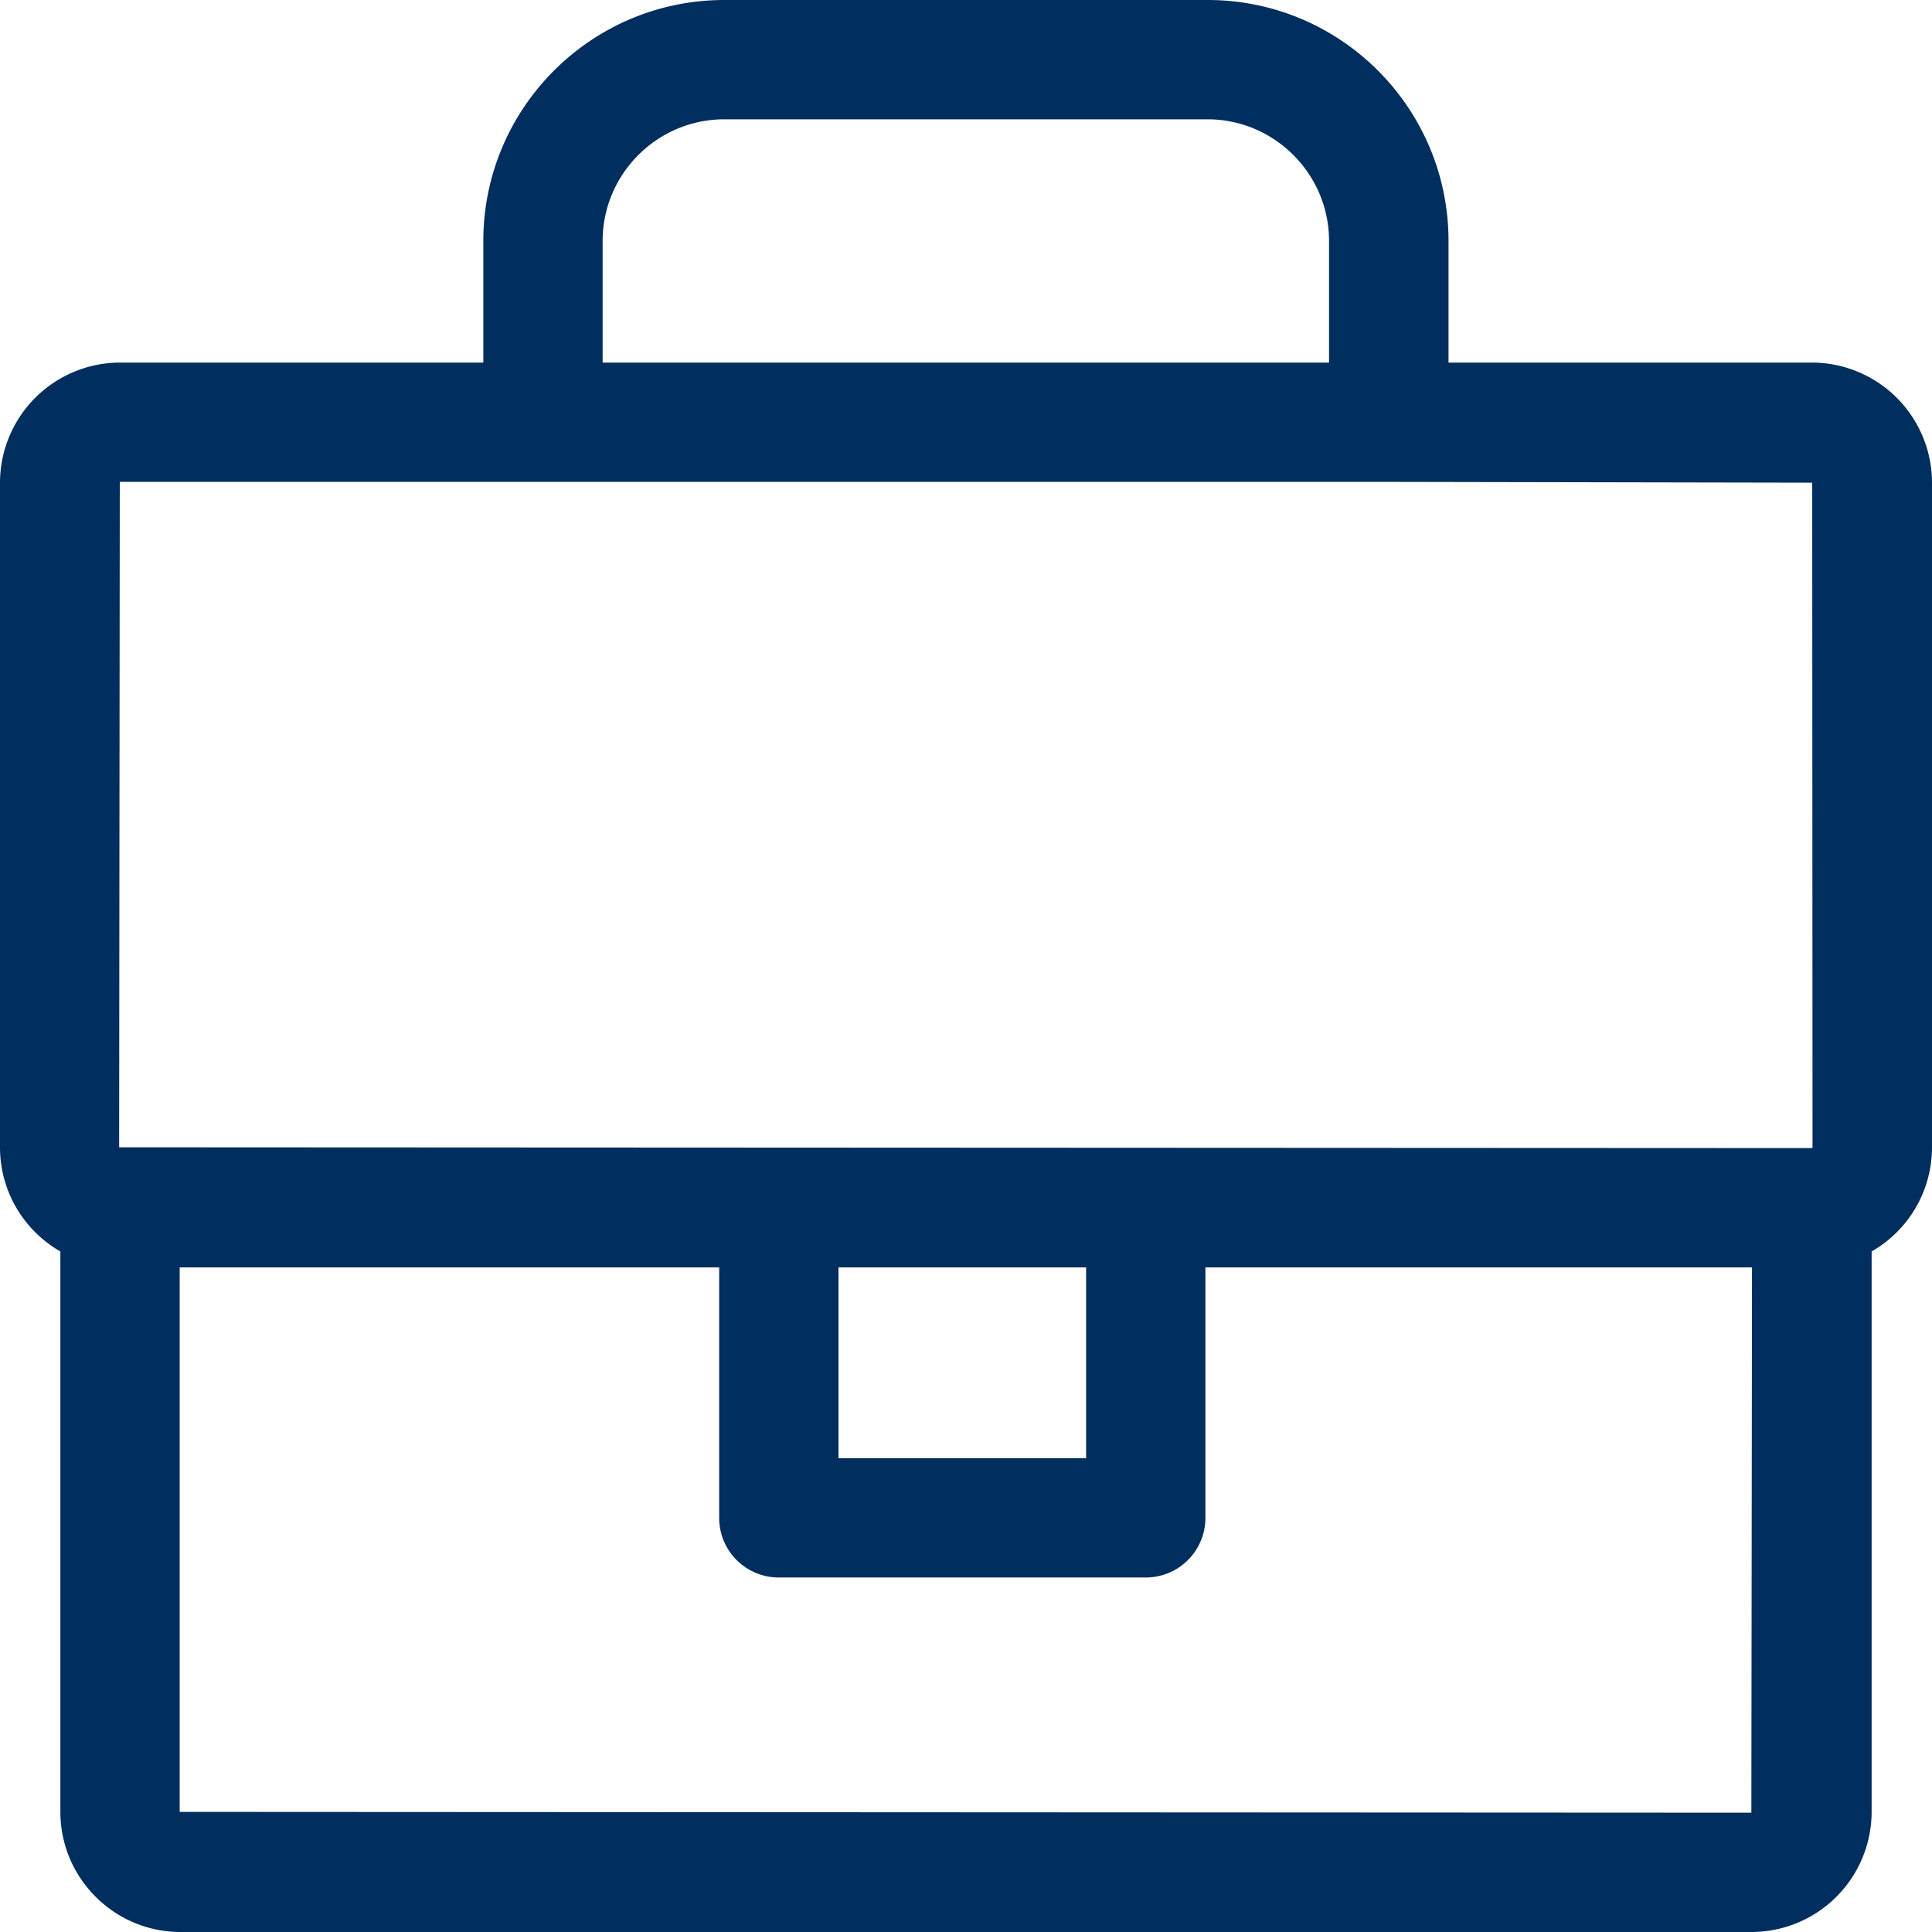
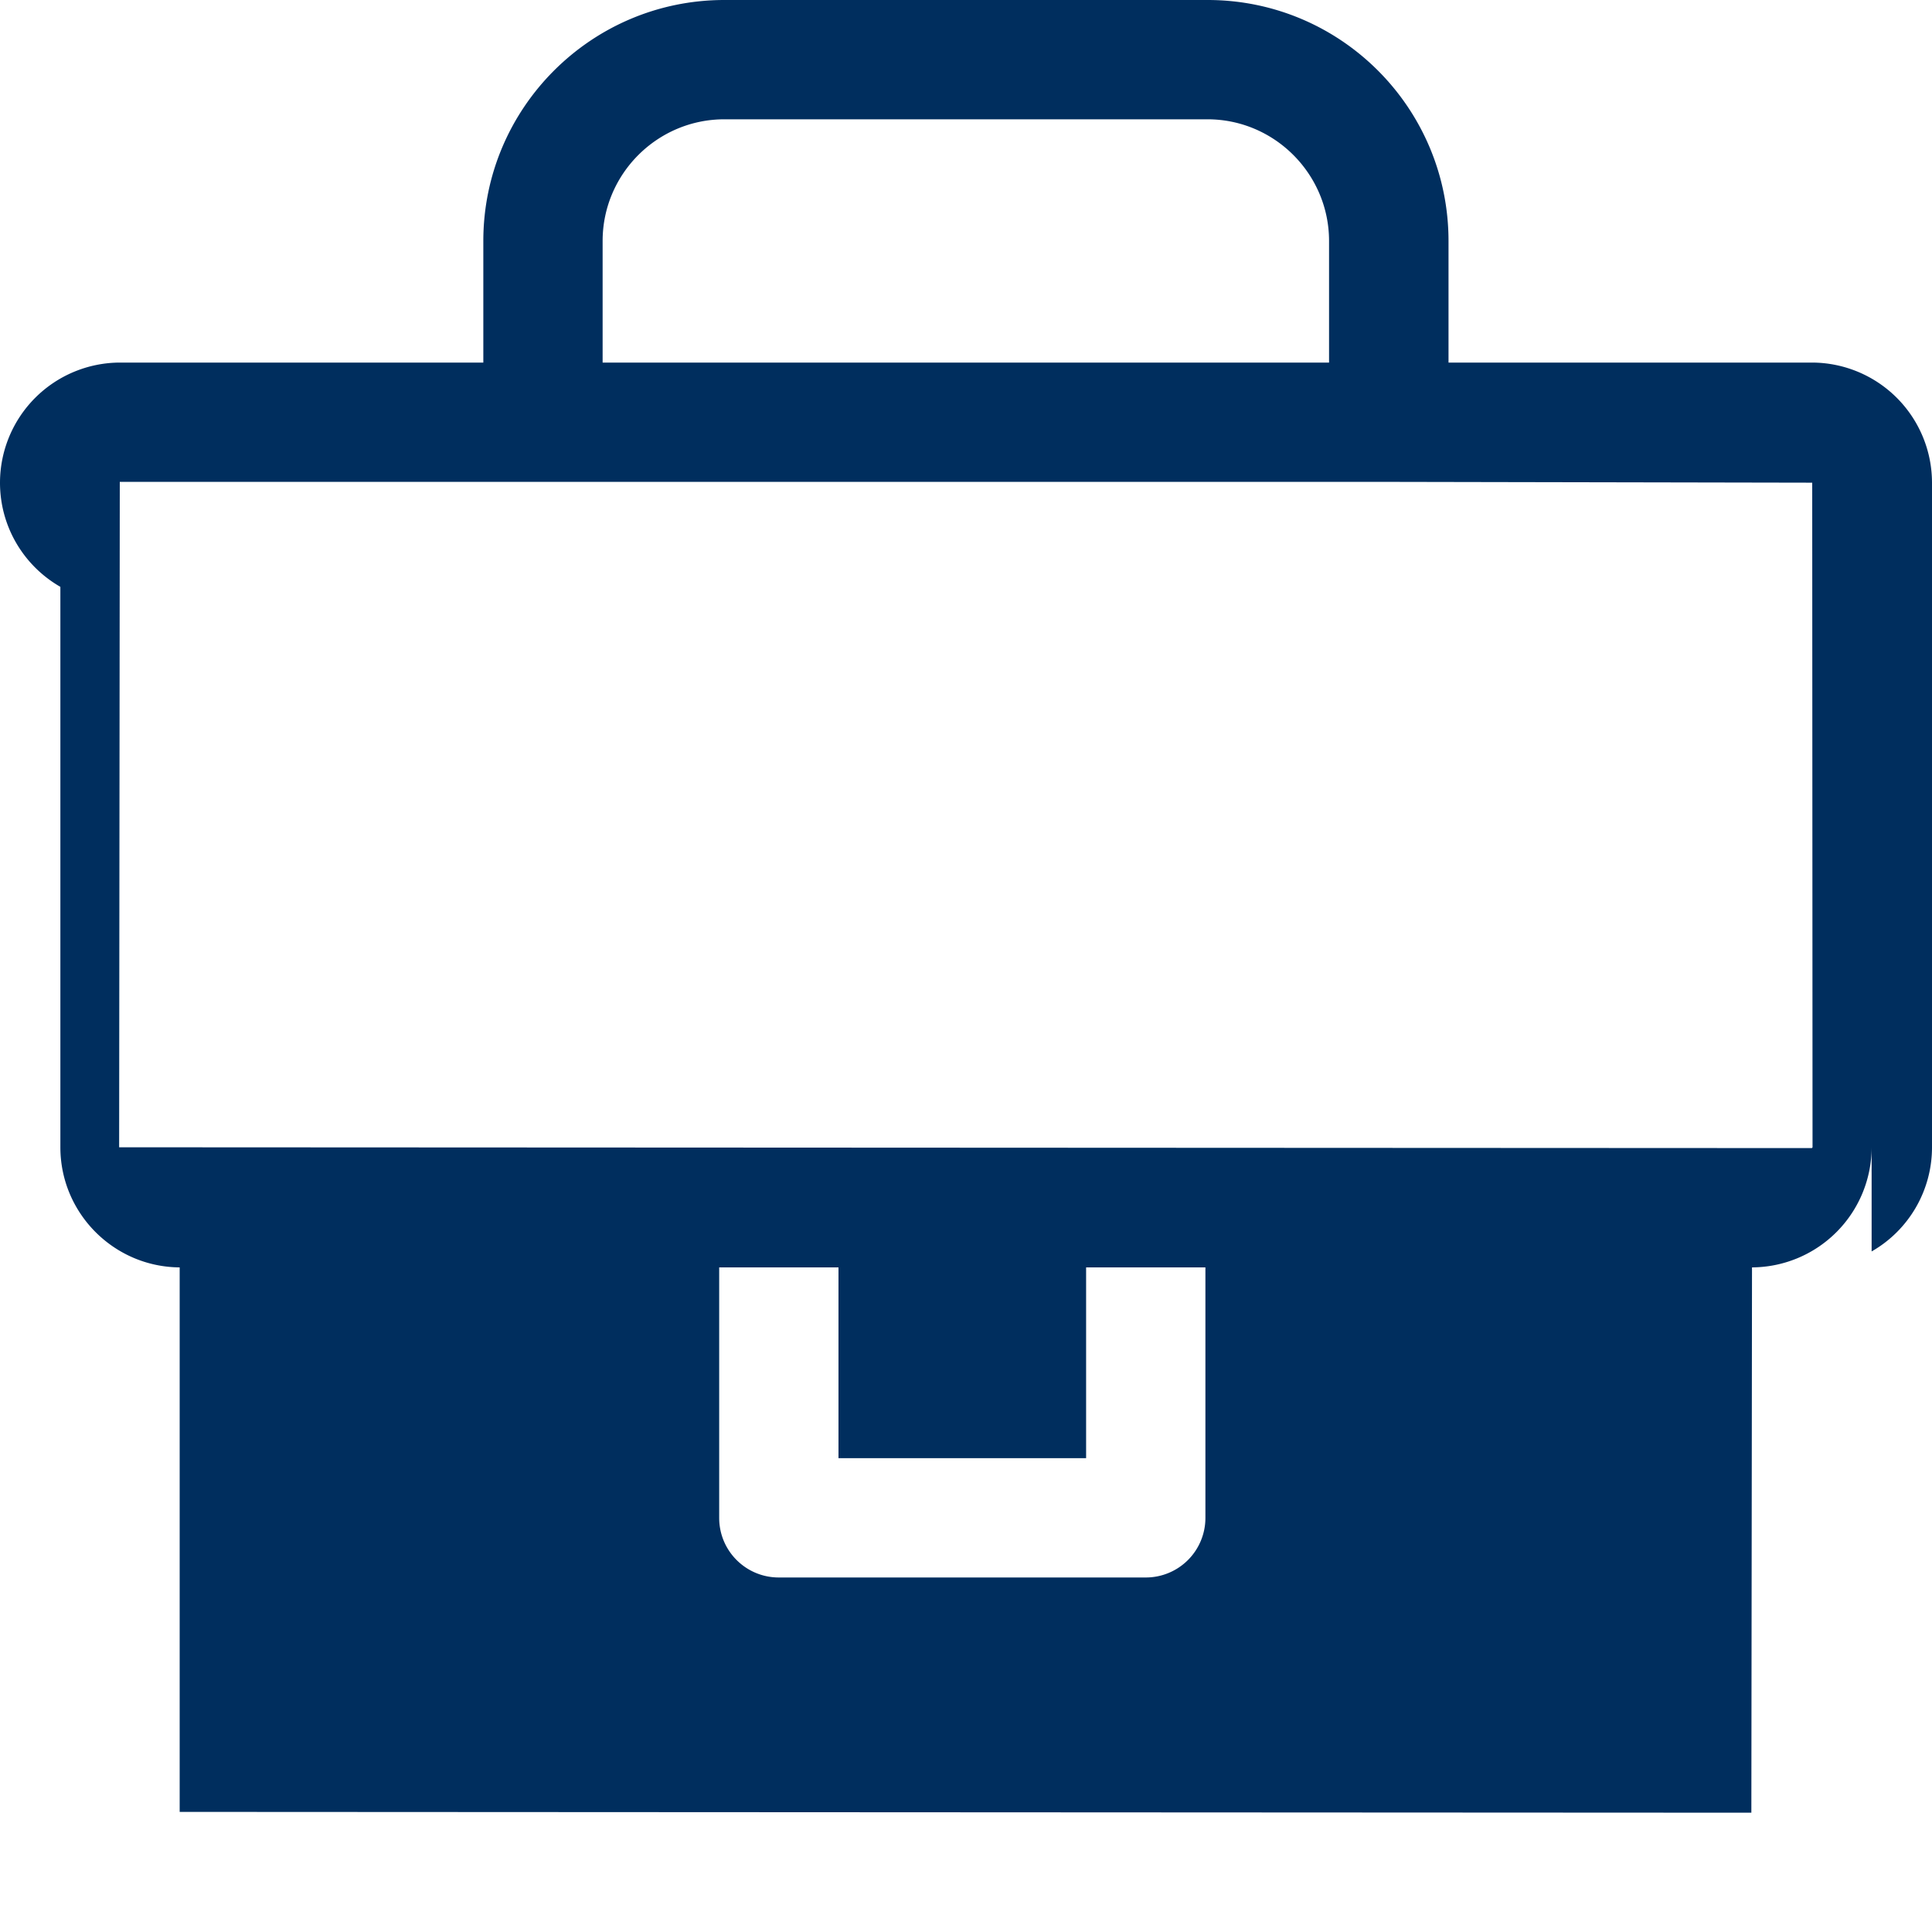
<svg xmlns="http://www.w3.org/2000/svg" width="12" height="12" fill="none" viewBox="0 0 12 12">
-   <path fill="#002E5E" d="M11.253 2.252H8.997v-.755C8.997.67 8.327 0 7.501 0H4.499c-.826 0-1.497.671-1.497 1.497v.755H.746A.747.747 0 0 0 0 2.998v4.128c0 .276.15.518.375.647v3.481c0 .411.335.746.746.746h9.758a.747.747 0 0 0 .746-.746V7.773A.745.745 0 0 0 12 7.126V2.998a.747.747 0 0 0-.746-.746zm-7.51-.755c0-.417.34-.756.756-.756H7.5c.416 0 .755.34.755.756v.755H3.743zm7.135 9.762-9.762-.005V7.872h3.351v1.556c0 .205.166.37.37.37h2.28a.37.37 0 0 0 .37-.37V7.872h3.395zm-5.67-3.387h1.538v1.185H5.208zm6.05-.746s-.003.005-.005.005L.74 7.126l.004-4.133h7.881l2.631.005z" />
+   <path fill="#002E5E" d="M11.253 2.252H8.997v-.755C8.997.67 8.327 0 7.501 0H4.499c-.826 0-1.497.671-1.497 1.497v.755H.746A.747.747 0 0 0 0 2.998c0 .276.15.518.375.647v3.481c0 .411.335.746.746.746h9.758a.747.747 0 0 0 .746-.746V7.773A.745.745 0 0 0 12 7.126V2.998a.747.747 0 0 0-.746-.746zm-7.51-.755c0-.417.34-.756.756-.756H7.5c.416 0 .755.34.755.756v.755H3.743zm7.135 9.762-9.762-.005V7.872h3.351v1.556c0 .205.166.37.37.37h2.28a.37.37 0 0 0 .37-.37V7.872h3.395zm-5.67-3.387h1.538v1.185H5.208zm6.05-.746s-.003.005-.005.005L.74 7.126l.004-4.133h7.881l2.631.005z" />
</svg>